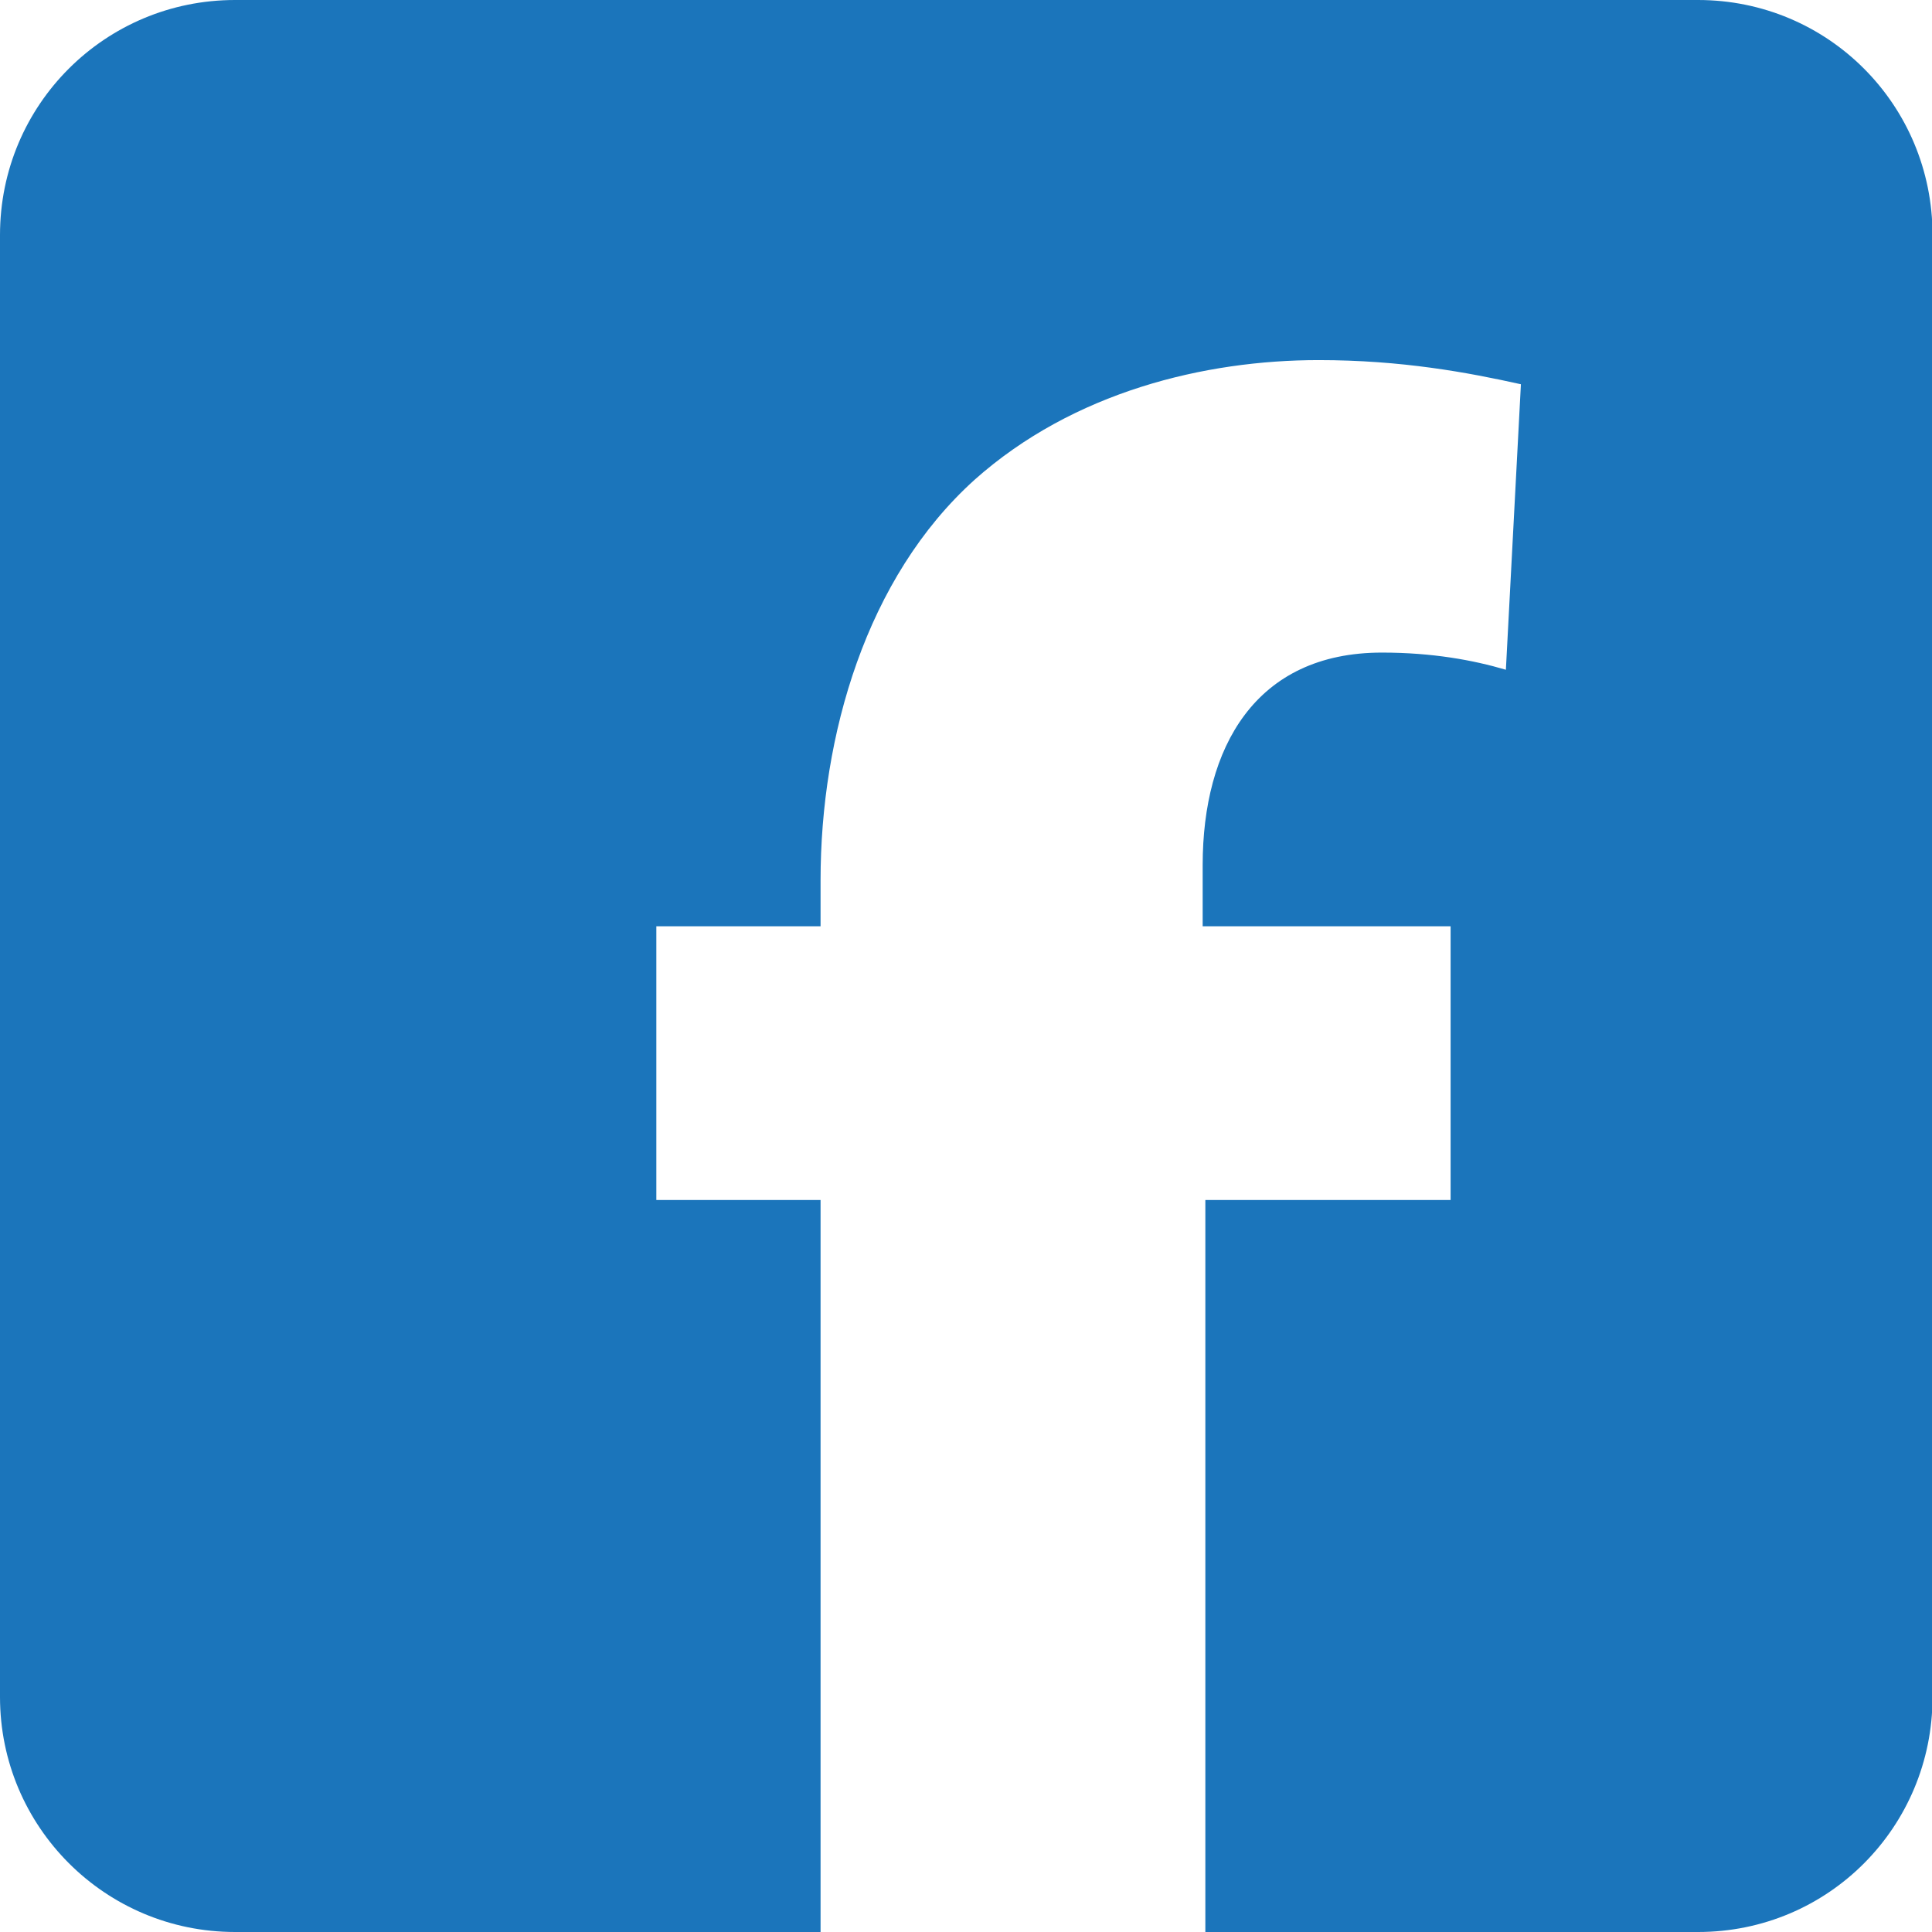
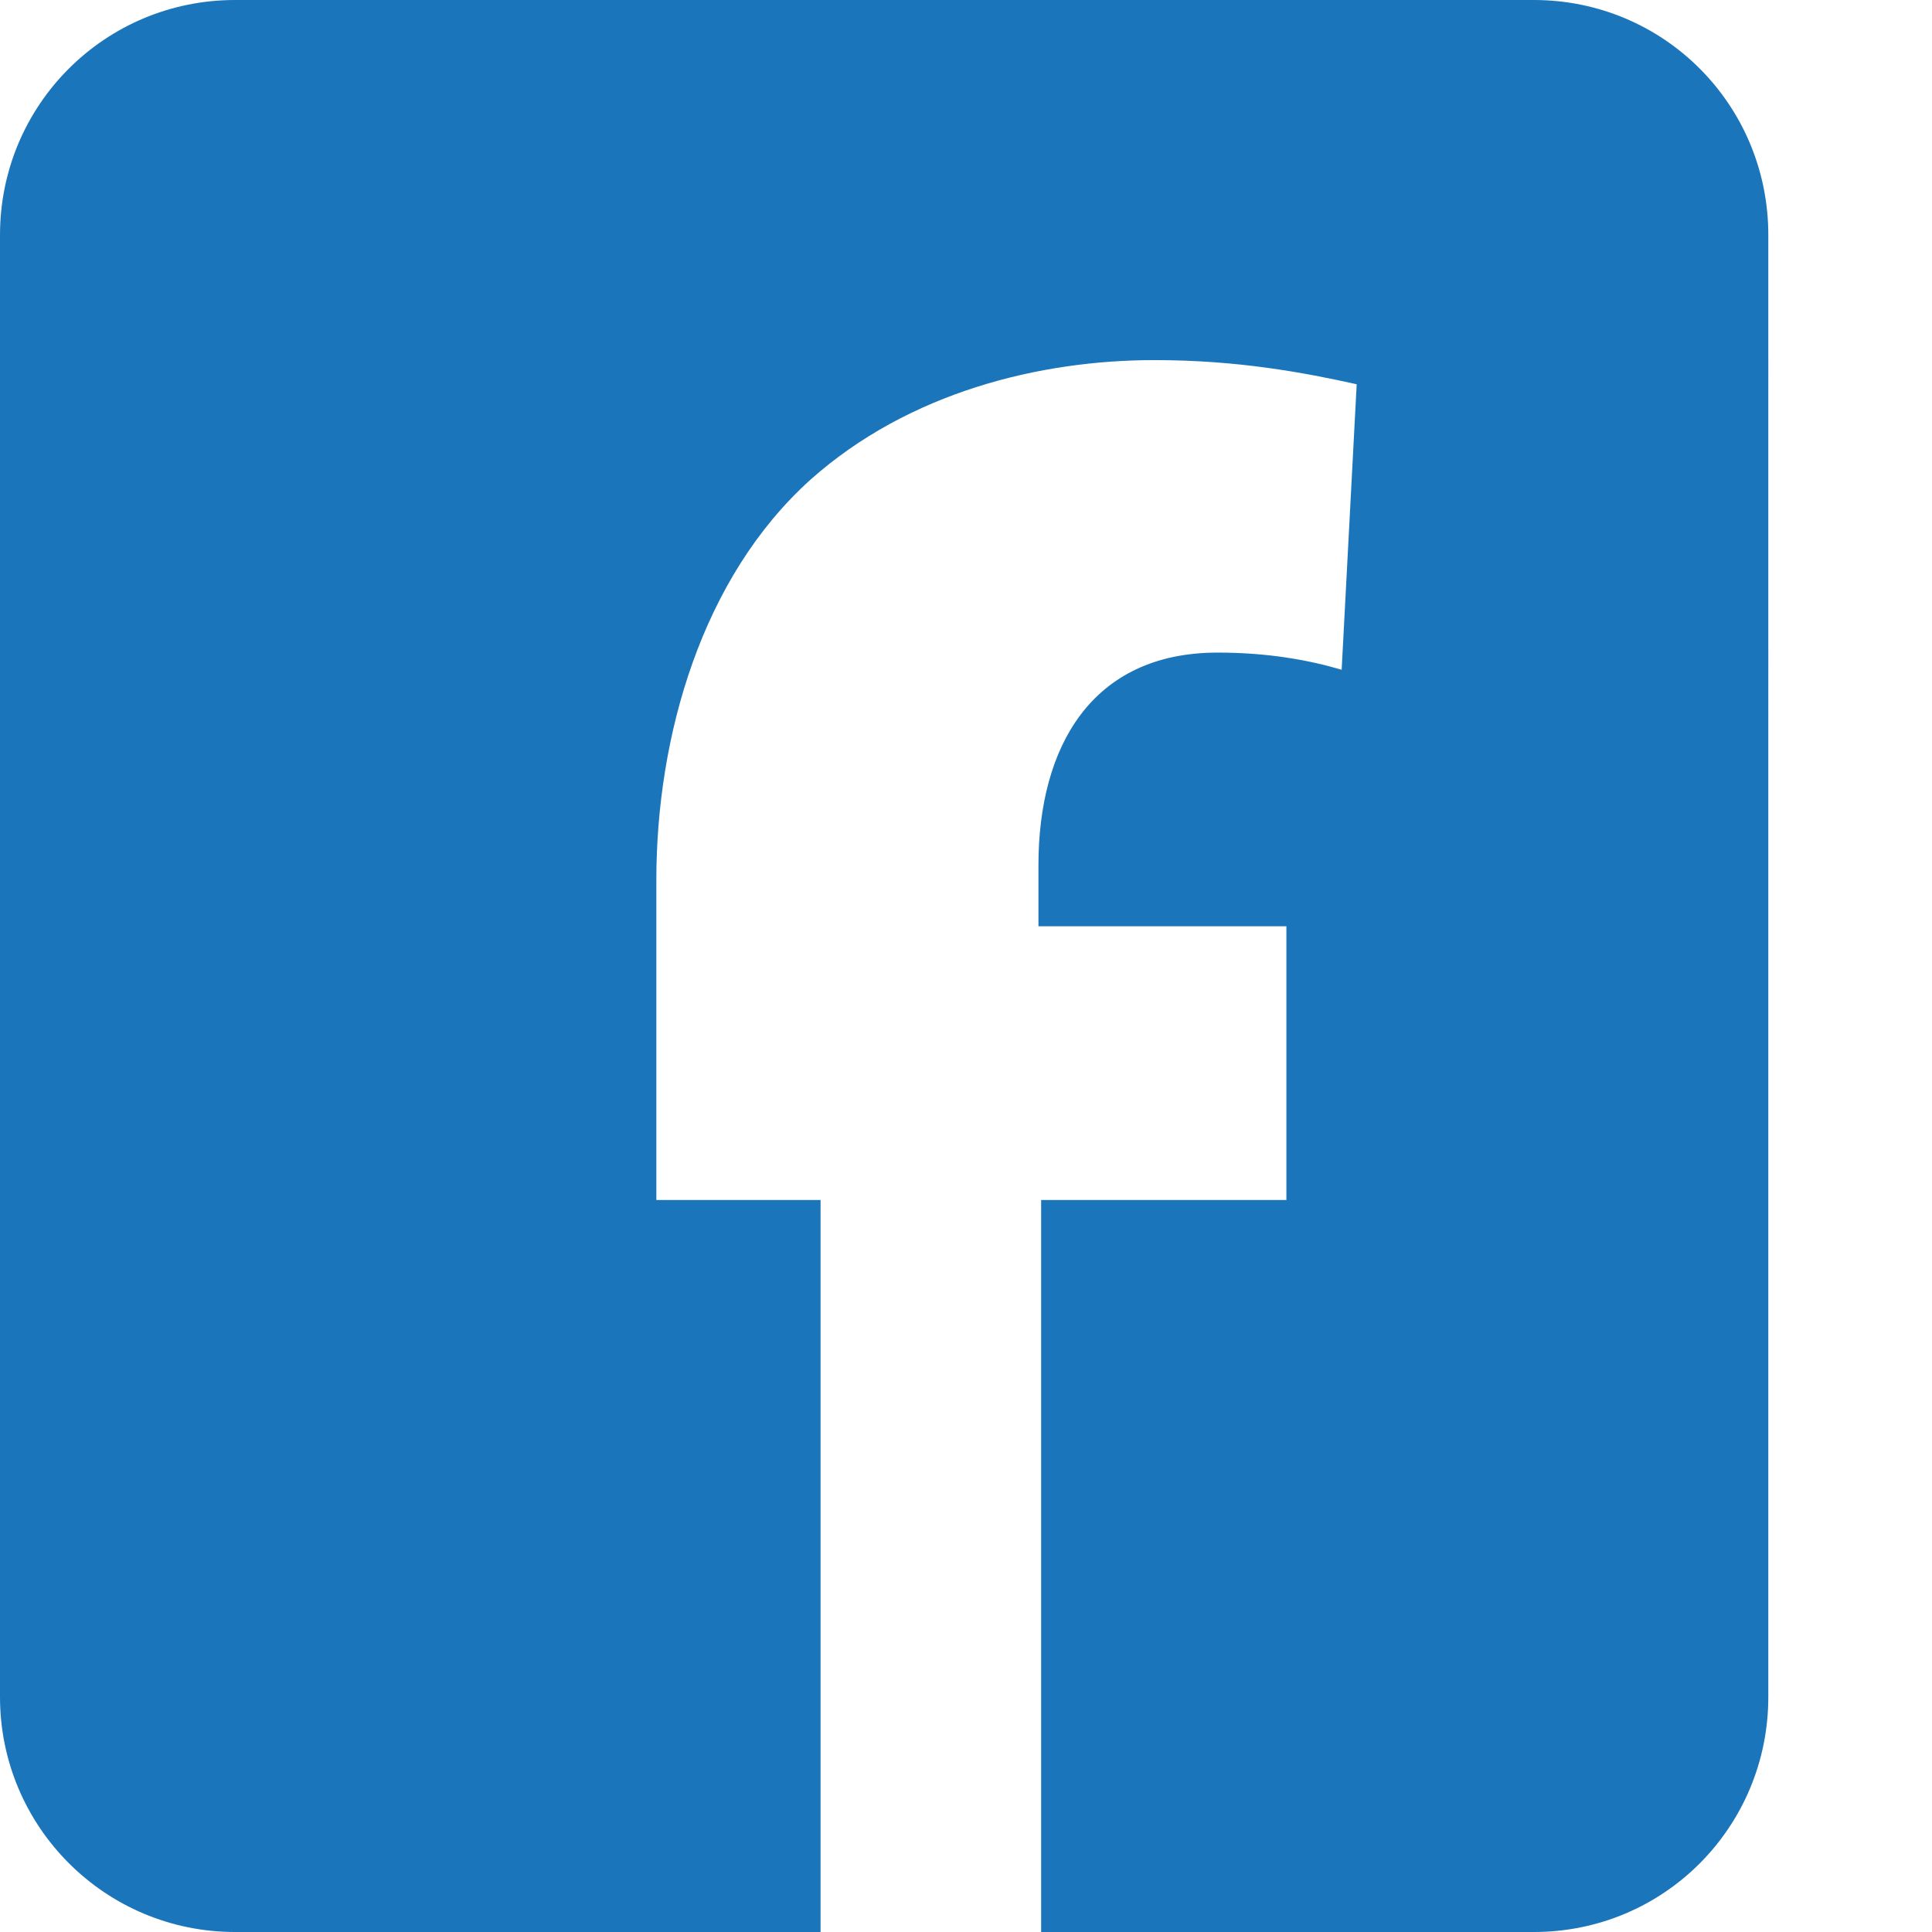
<svg xmlns="http://www.w3.org/2000/svg" id="Layer_1" viewBox="0 0 36 36">
  <defs>
    <style>.cls-1{fill:#1b75bb;}</style>
  </defs>
-   <path class="cls-1" d="M31.63,0H4.38C1.96,0,0,1.95,0,4.38V31.62c0,2.42,1.96,4.38,4.38,4.38H15.29v-13.64h-3.06v-5.1h3.06v-.86c0-2.69,.85-5.64,2.87-7.46,1.84-1.64,4.29-2.23,6.41-2.23,1.55,0,2.78,.23,3.77,.45l-.28,5.32c-.61-.18-1.37-.32-2.31-.32-2.36,0-3.34,1.77-3.34,3.96v1.14h4.62v5.1h-4.57v13.64h9.18c2.43,0,4.37-1.96,4.37-4.38V4.38c0-2.43-1.95-4.38-4.37-4.38Z" />
+   <path class="cls-1" d="M31.63,0H4.38C1.96,0,0,1.95,0,4.38V31.62c0,2.42,1.96,4.38,4.38,4.38H15.29v-13.64h-3.06v-5.1v-.86c0-2.69,.85-5.64,2.87-7.46,1.84-1.64,4.29-2.23,6.41-2.23,1.55,0,2.78,.23,3.77,.45l-.28,5.32c-.61-.18-1.37-.32-2.31-.32-2.36,0-3.34,1.77-3.34,3.96v1.14h4.62v5.1h-4.57v13.64h9.18c2.43,0,4.37-1.96,4.37-4.38V4.38c0-2.43-1.95-4.38-4.37-4.38Z" />
</svg>